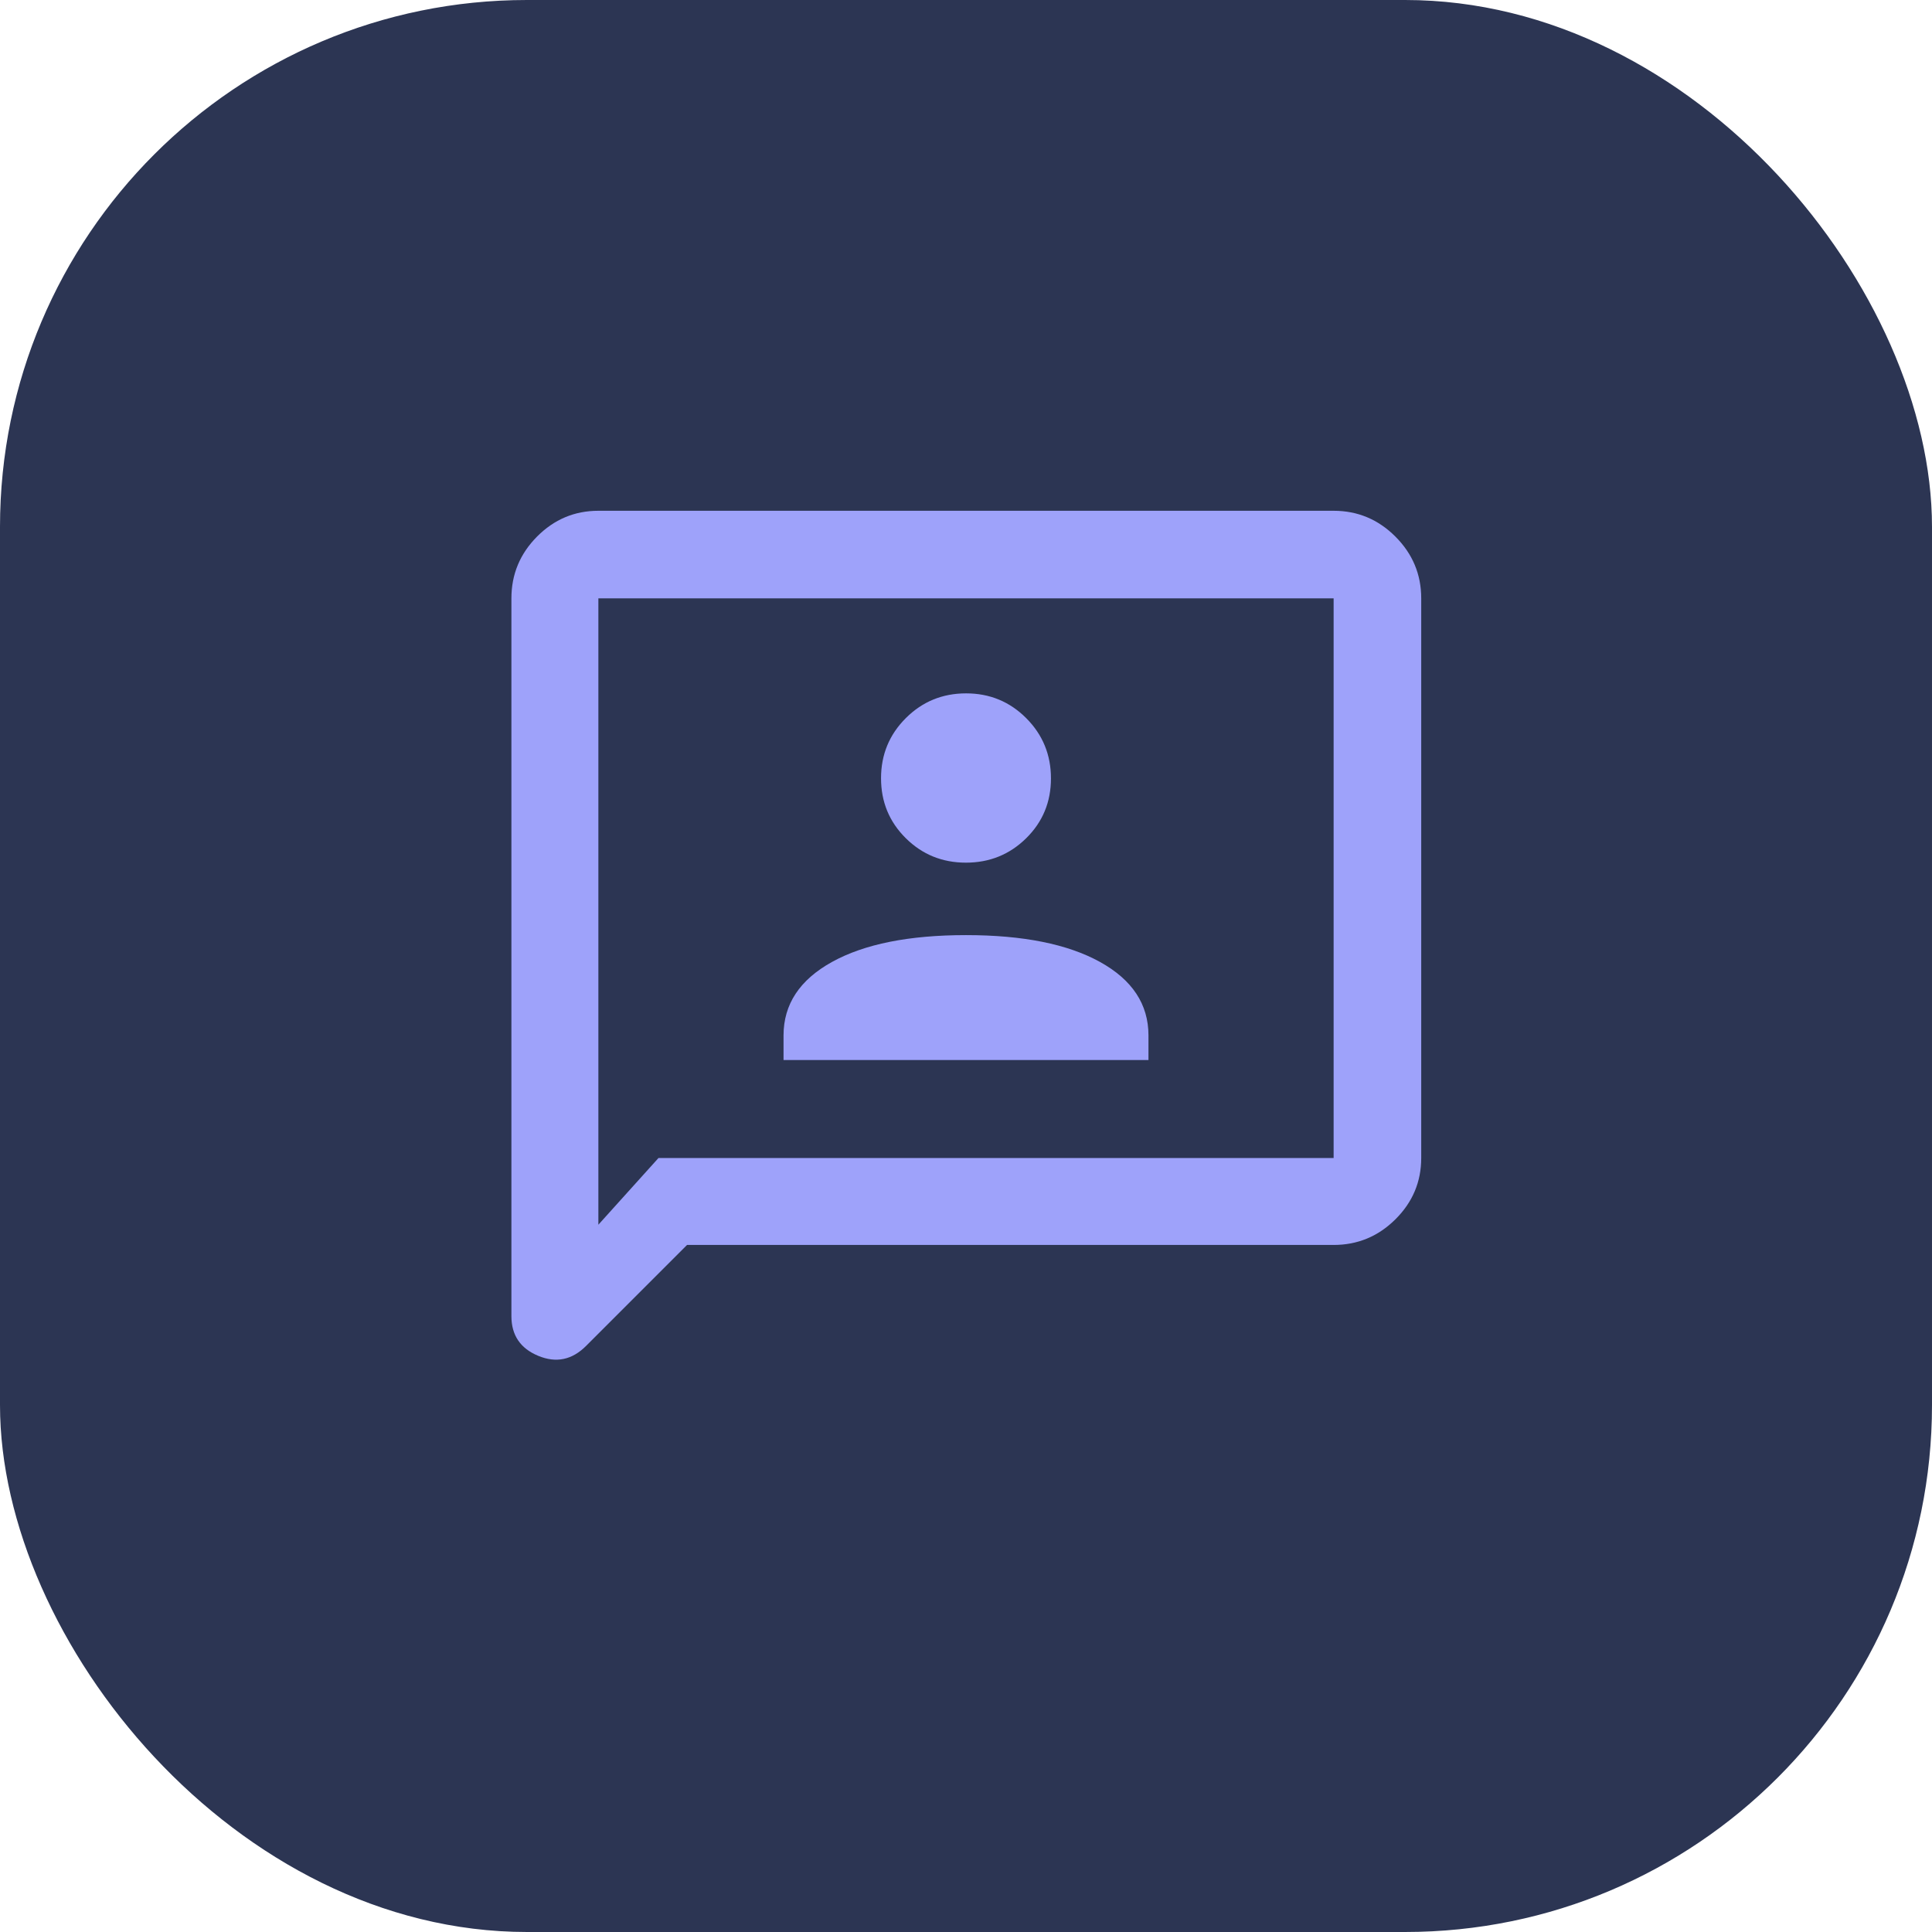
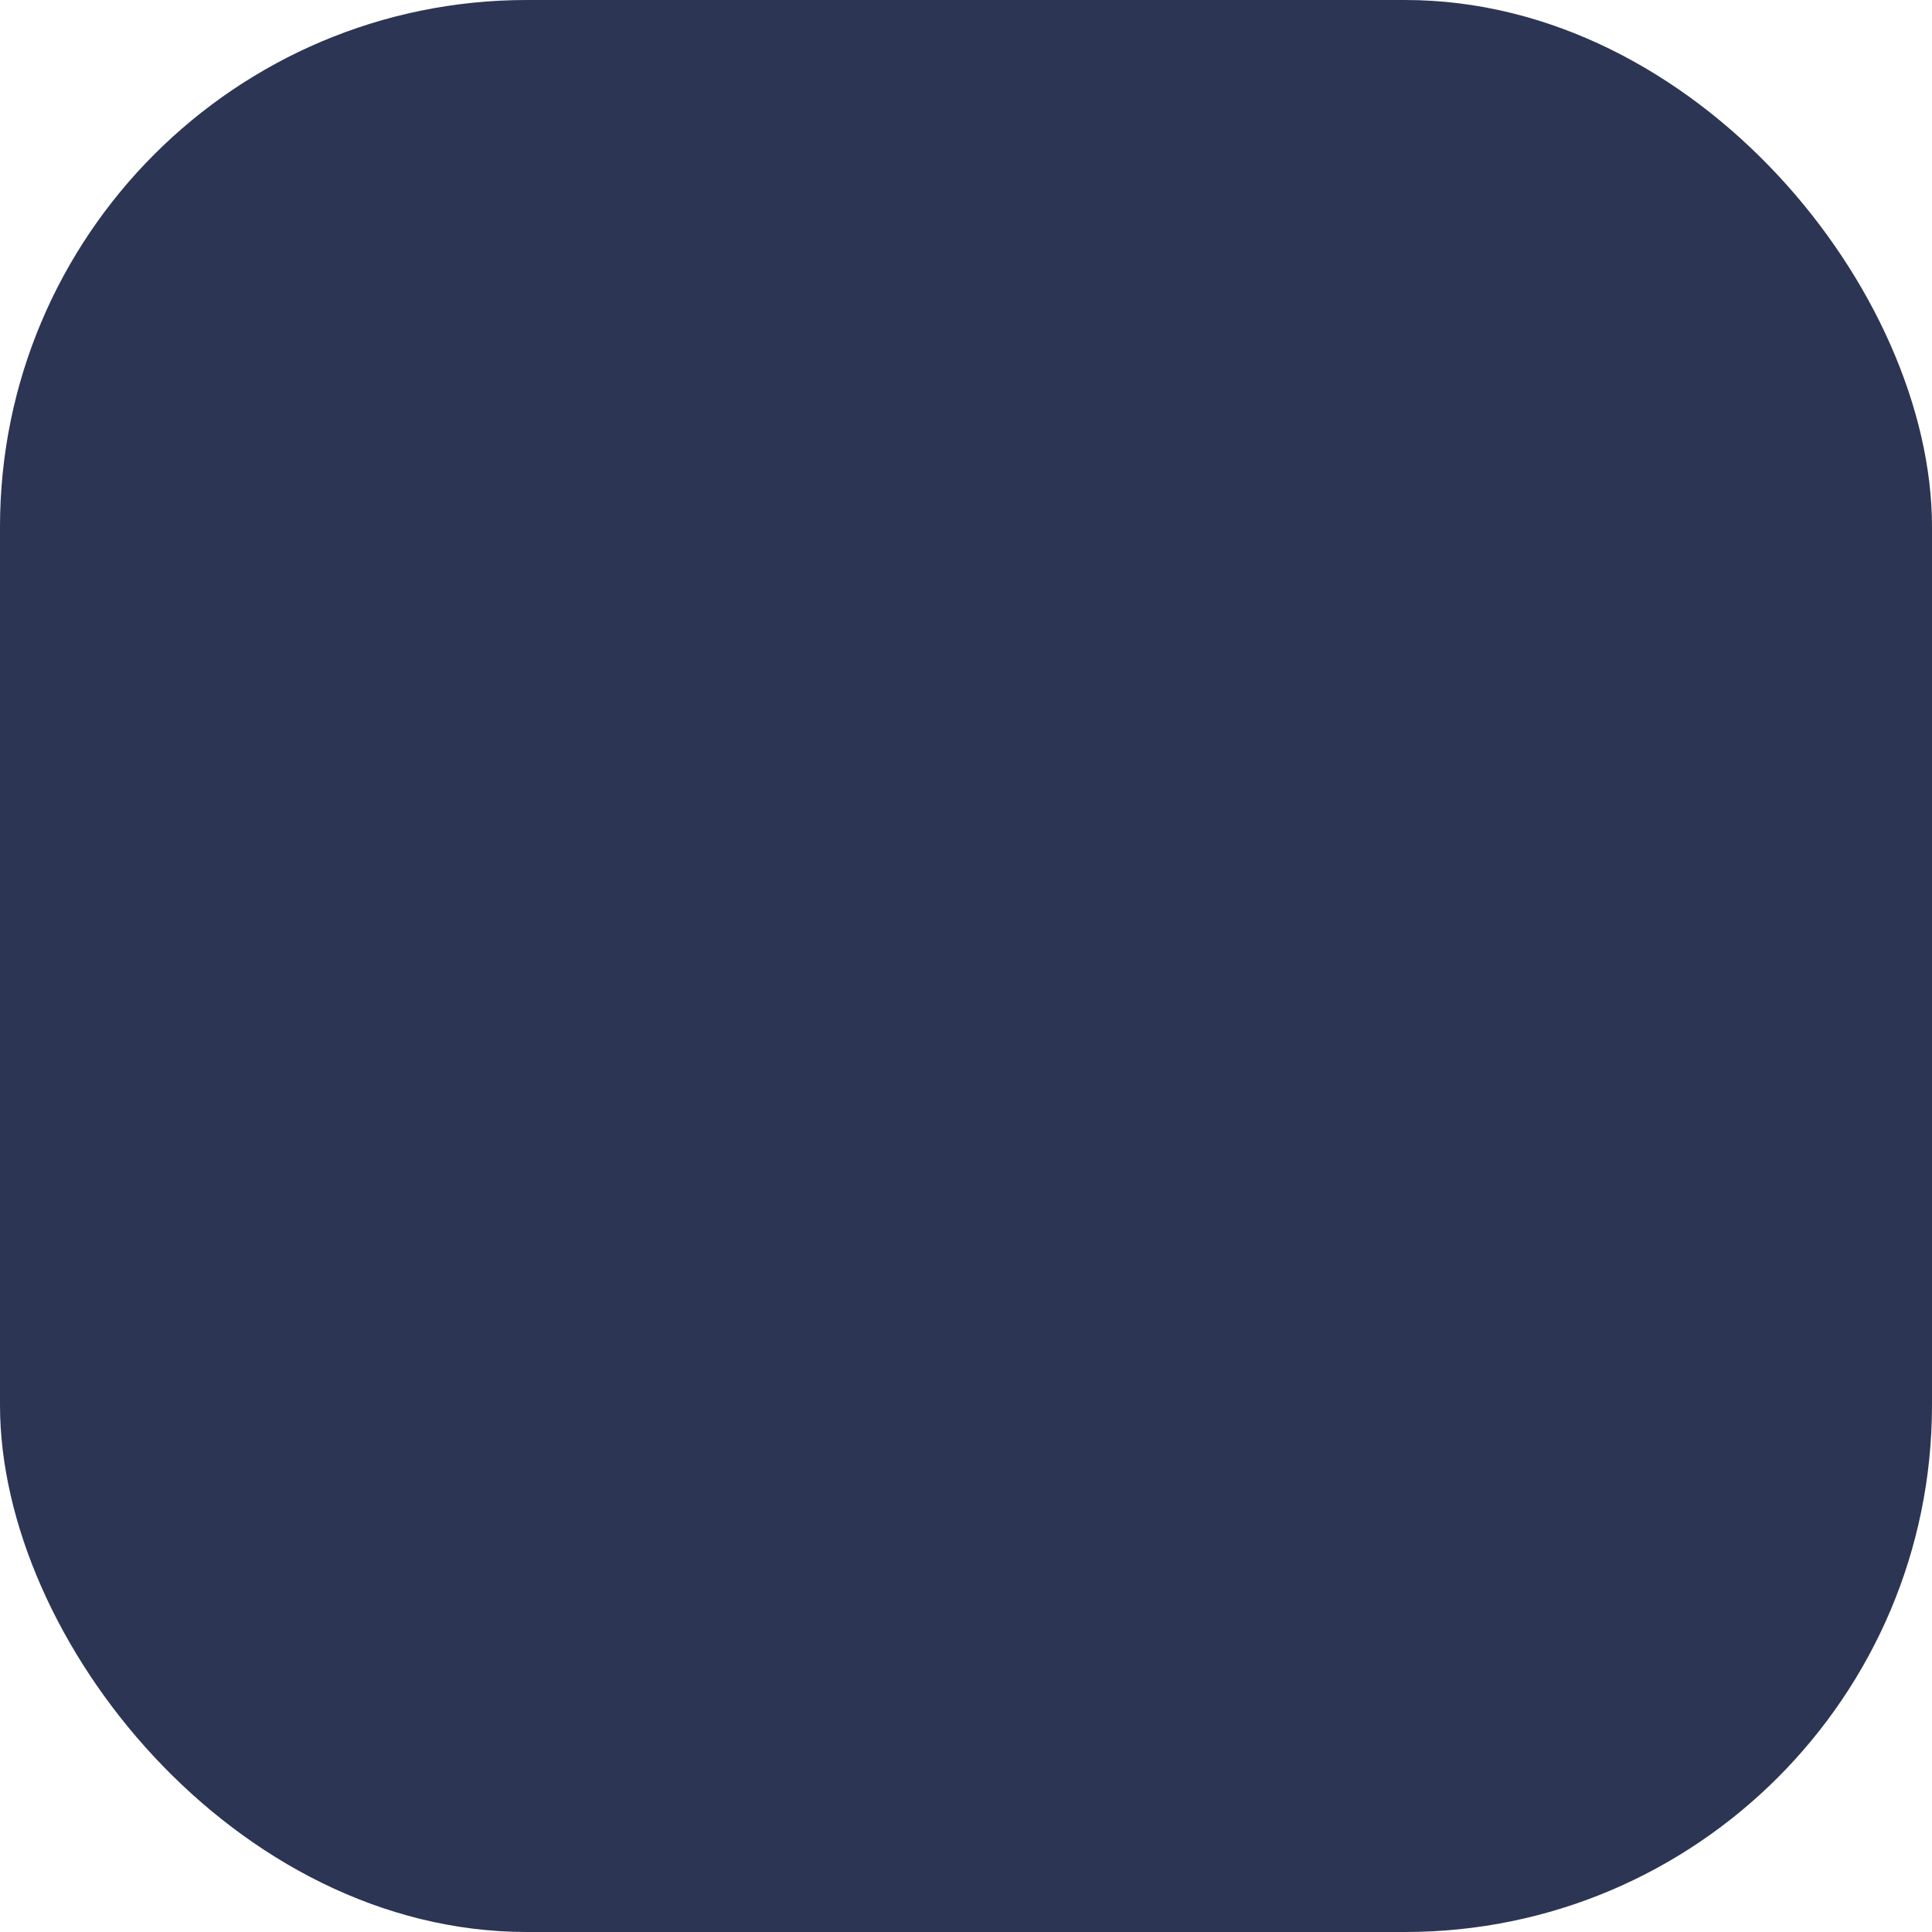
<svg xmlns="http://www.w3.org/2000/svg" width="88" height="88" viewBox="0 0 88 88" fill="none">
  <rect width="88" height="88" rx="24" fill="#2C3553" />
  <mask id="mask0_136_480" style="mask-type:alpha" maskUnits="userSpaceOnUse" x="20" y="20" width="48" height="48">
-     <rect x="20" y="20" width="48" height="48" fill="#D9D9D9" />
-   </mask>
+     </mask>
  <g mask="url(#mask0_136_480)">
-     <path d="M35.689 48.282H52.311V47.163C52.311 45.744 51.574 44.628 50.101 43.814C48.628 43 46.594 42.593 44 42.593C41.406 42.593 39.372 43 37.899 43.814C36.426 44.628 35.689 45.744 35.689 47.163V48.282ZM43.996 39.293C45.073 39.293 45.987 38.923 46.74 38.182C47.493 37.44 47.87 36.532 47.87 35.455C47.87 34.379 47.494 33.464 46.744 32.712C45.993 31.959 45.08 31.582 44.004 31.582C42.927 31.582 42.013 31.957 41.26 32.708C40.507 33.459 40.13 34.372 40.13 35.448C40.13 36.525 40.506 37.434 41.256 38.178C42.007 38.922 42.92 39.293 43.996 39.293ZM31.294 56.706L26.692 61.308C26.055 61.944 25.33 62.094 24.515 61.756C23.701 61.419 23.294 60.816 23.294 59.948V27.254C23.294 26.163 23.683 25.225 24.461 24.441C25.24 23.657 26.171 23.265 27.255 23.265H60.745C61.837 23.265 62.775 23.657 63.559 24.441C64.343 25.225 64.735 26.163 64.735 27.254V52.745C64.735 53.829 64.343 54.76 63.559 55.539C62.775 56.317 61.837 56.706 60.745 56.706H31.294ZM29.994 52.745H60.745V27.254H27.255V55.784L29.994 52.745Z" fill="#9EA2FA" />
-   </g>
+     </g>
</svg>